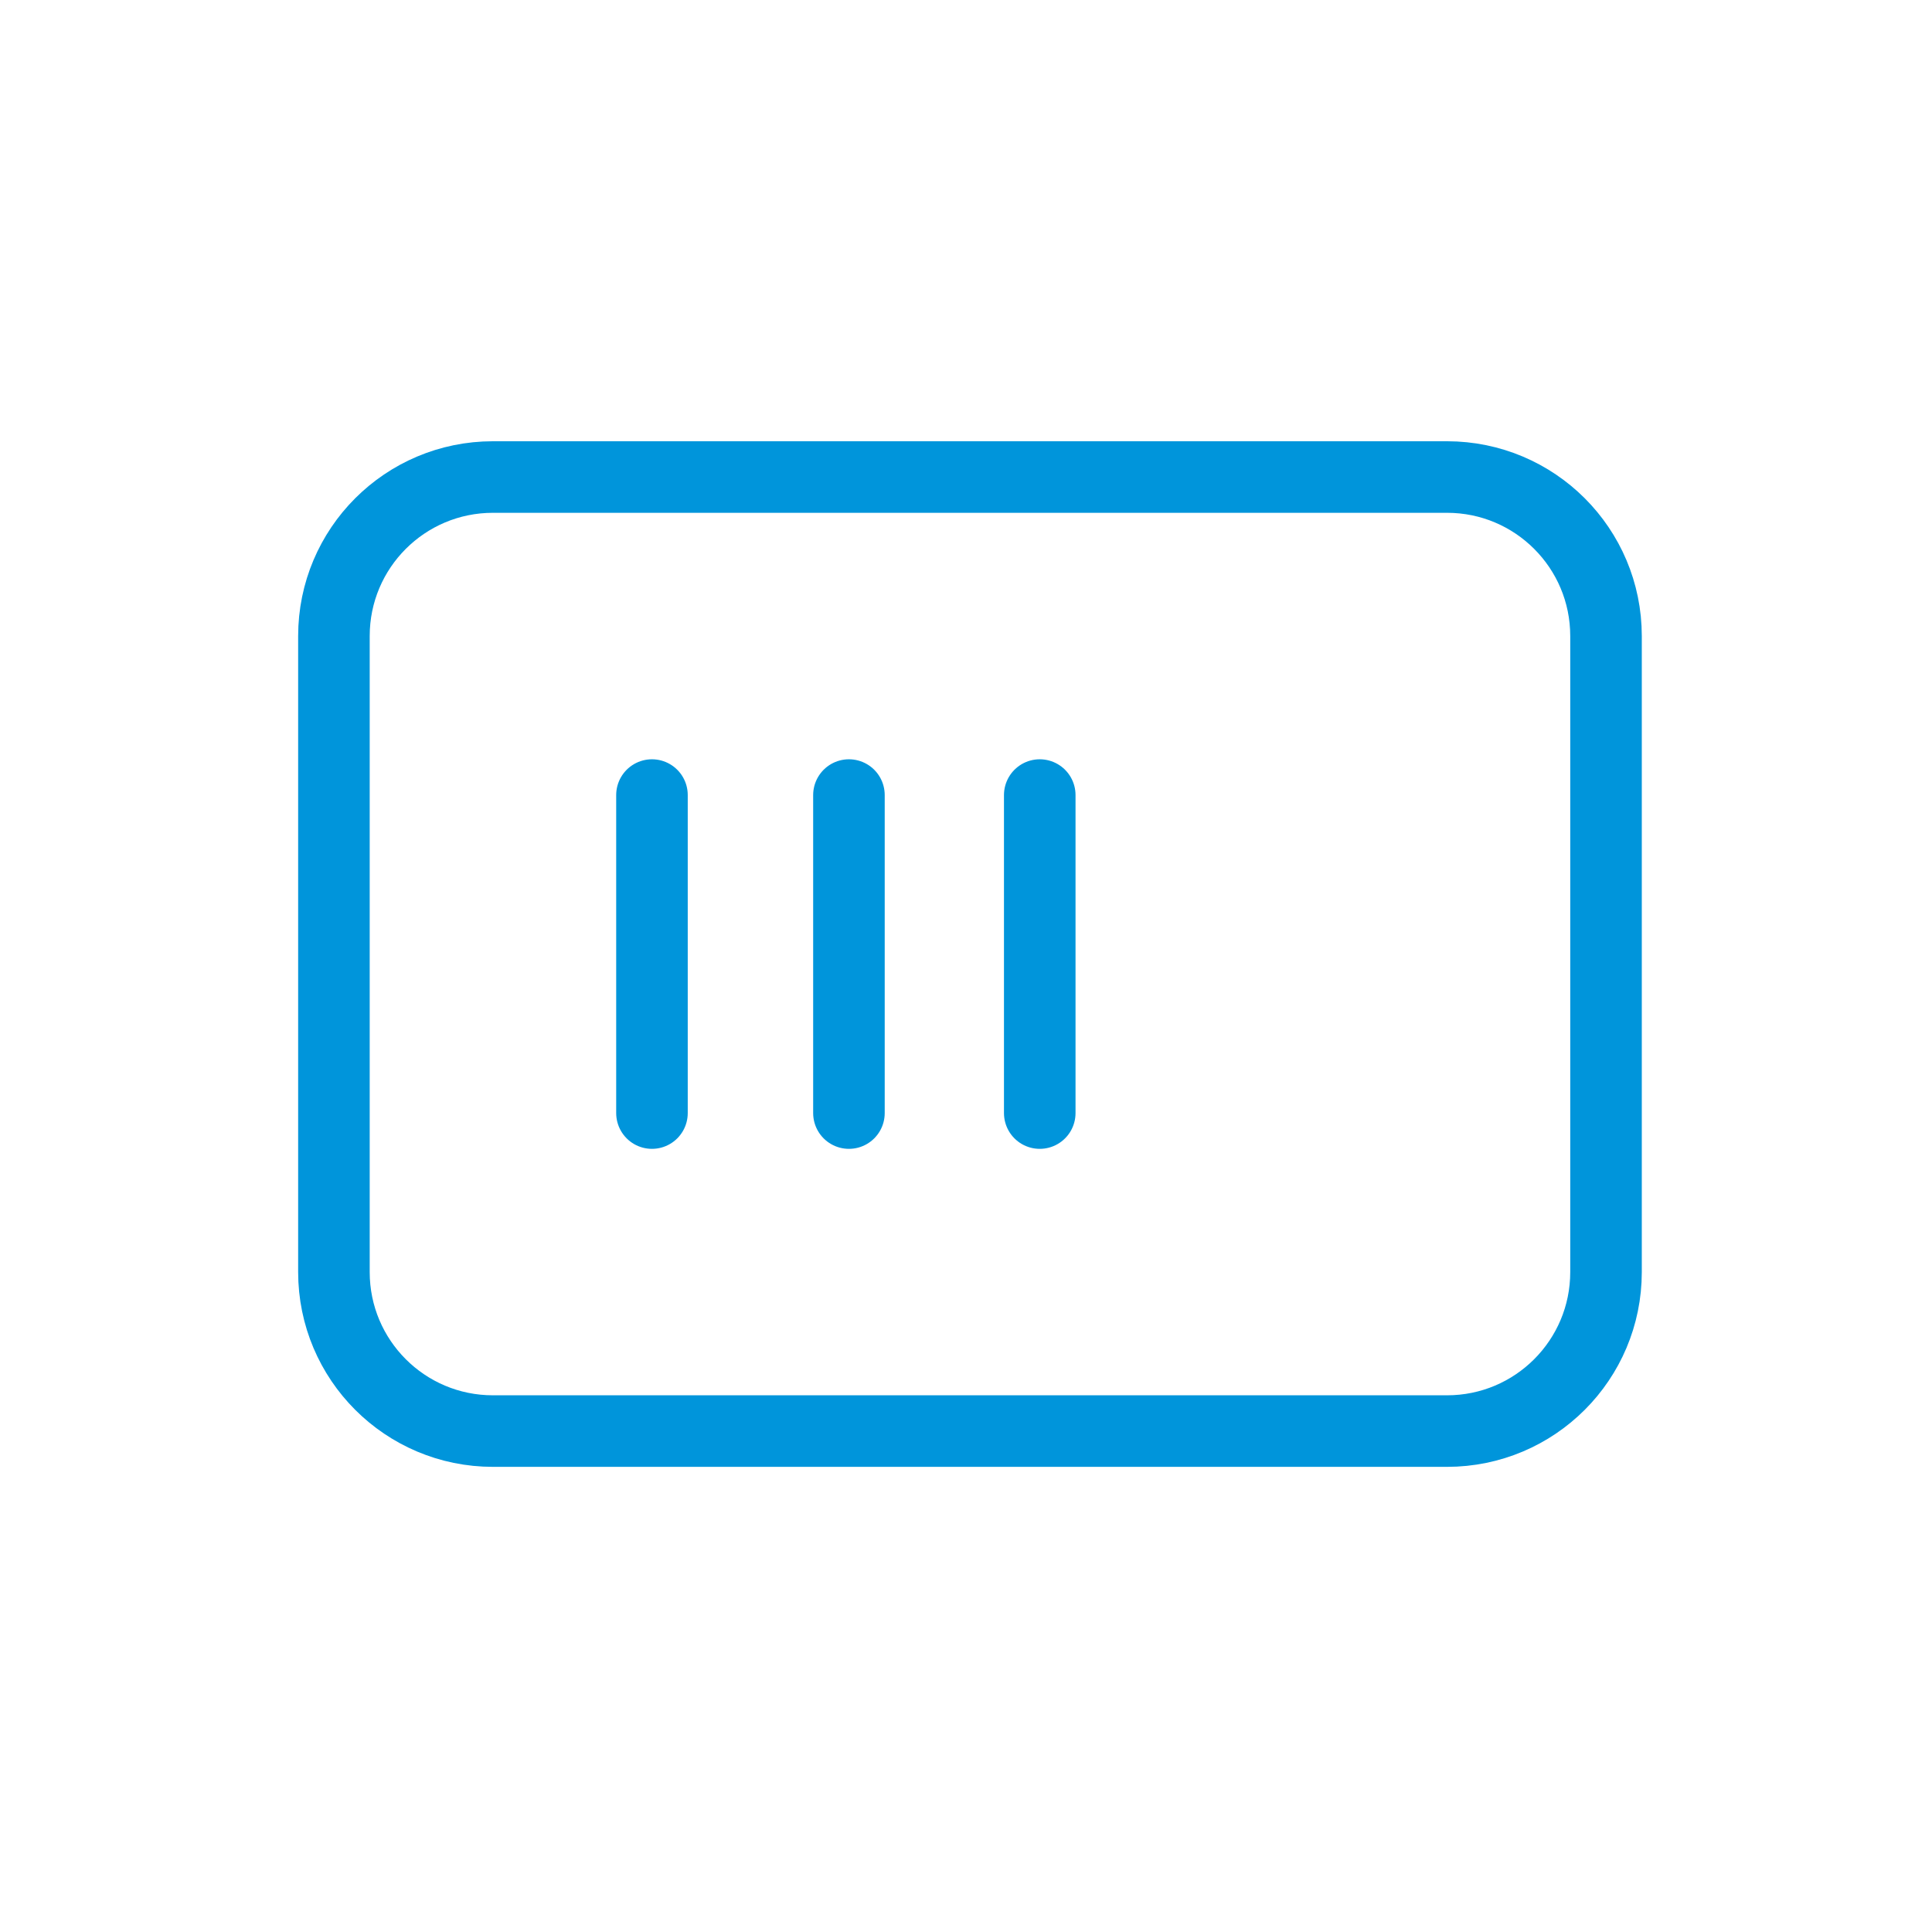
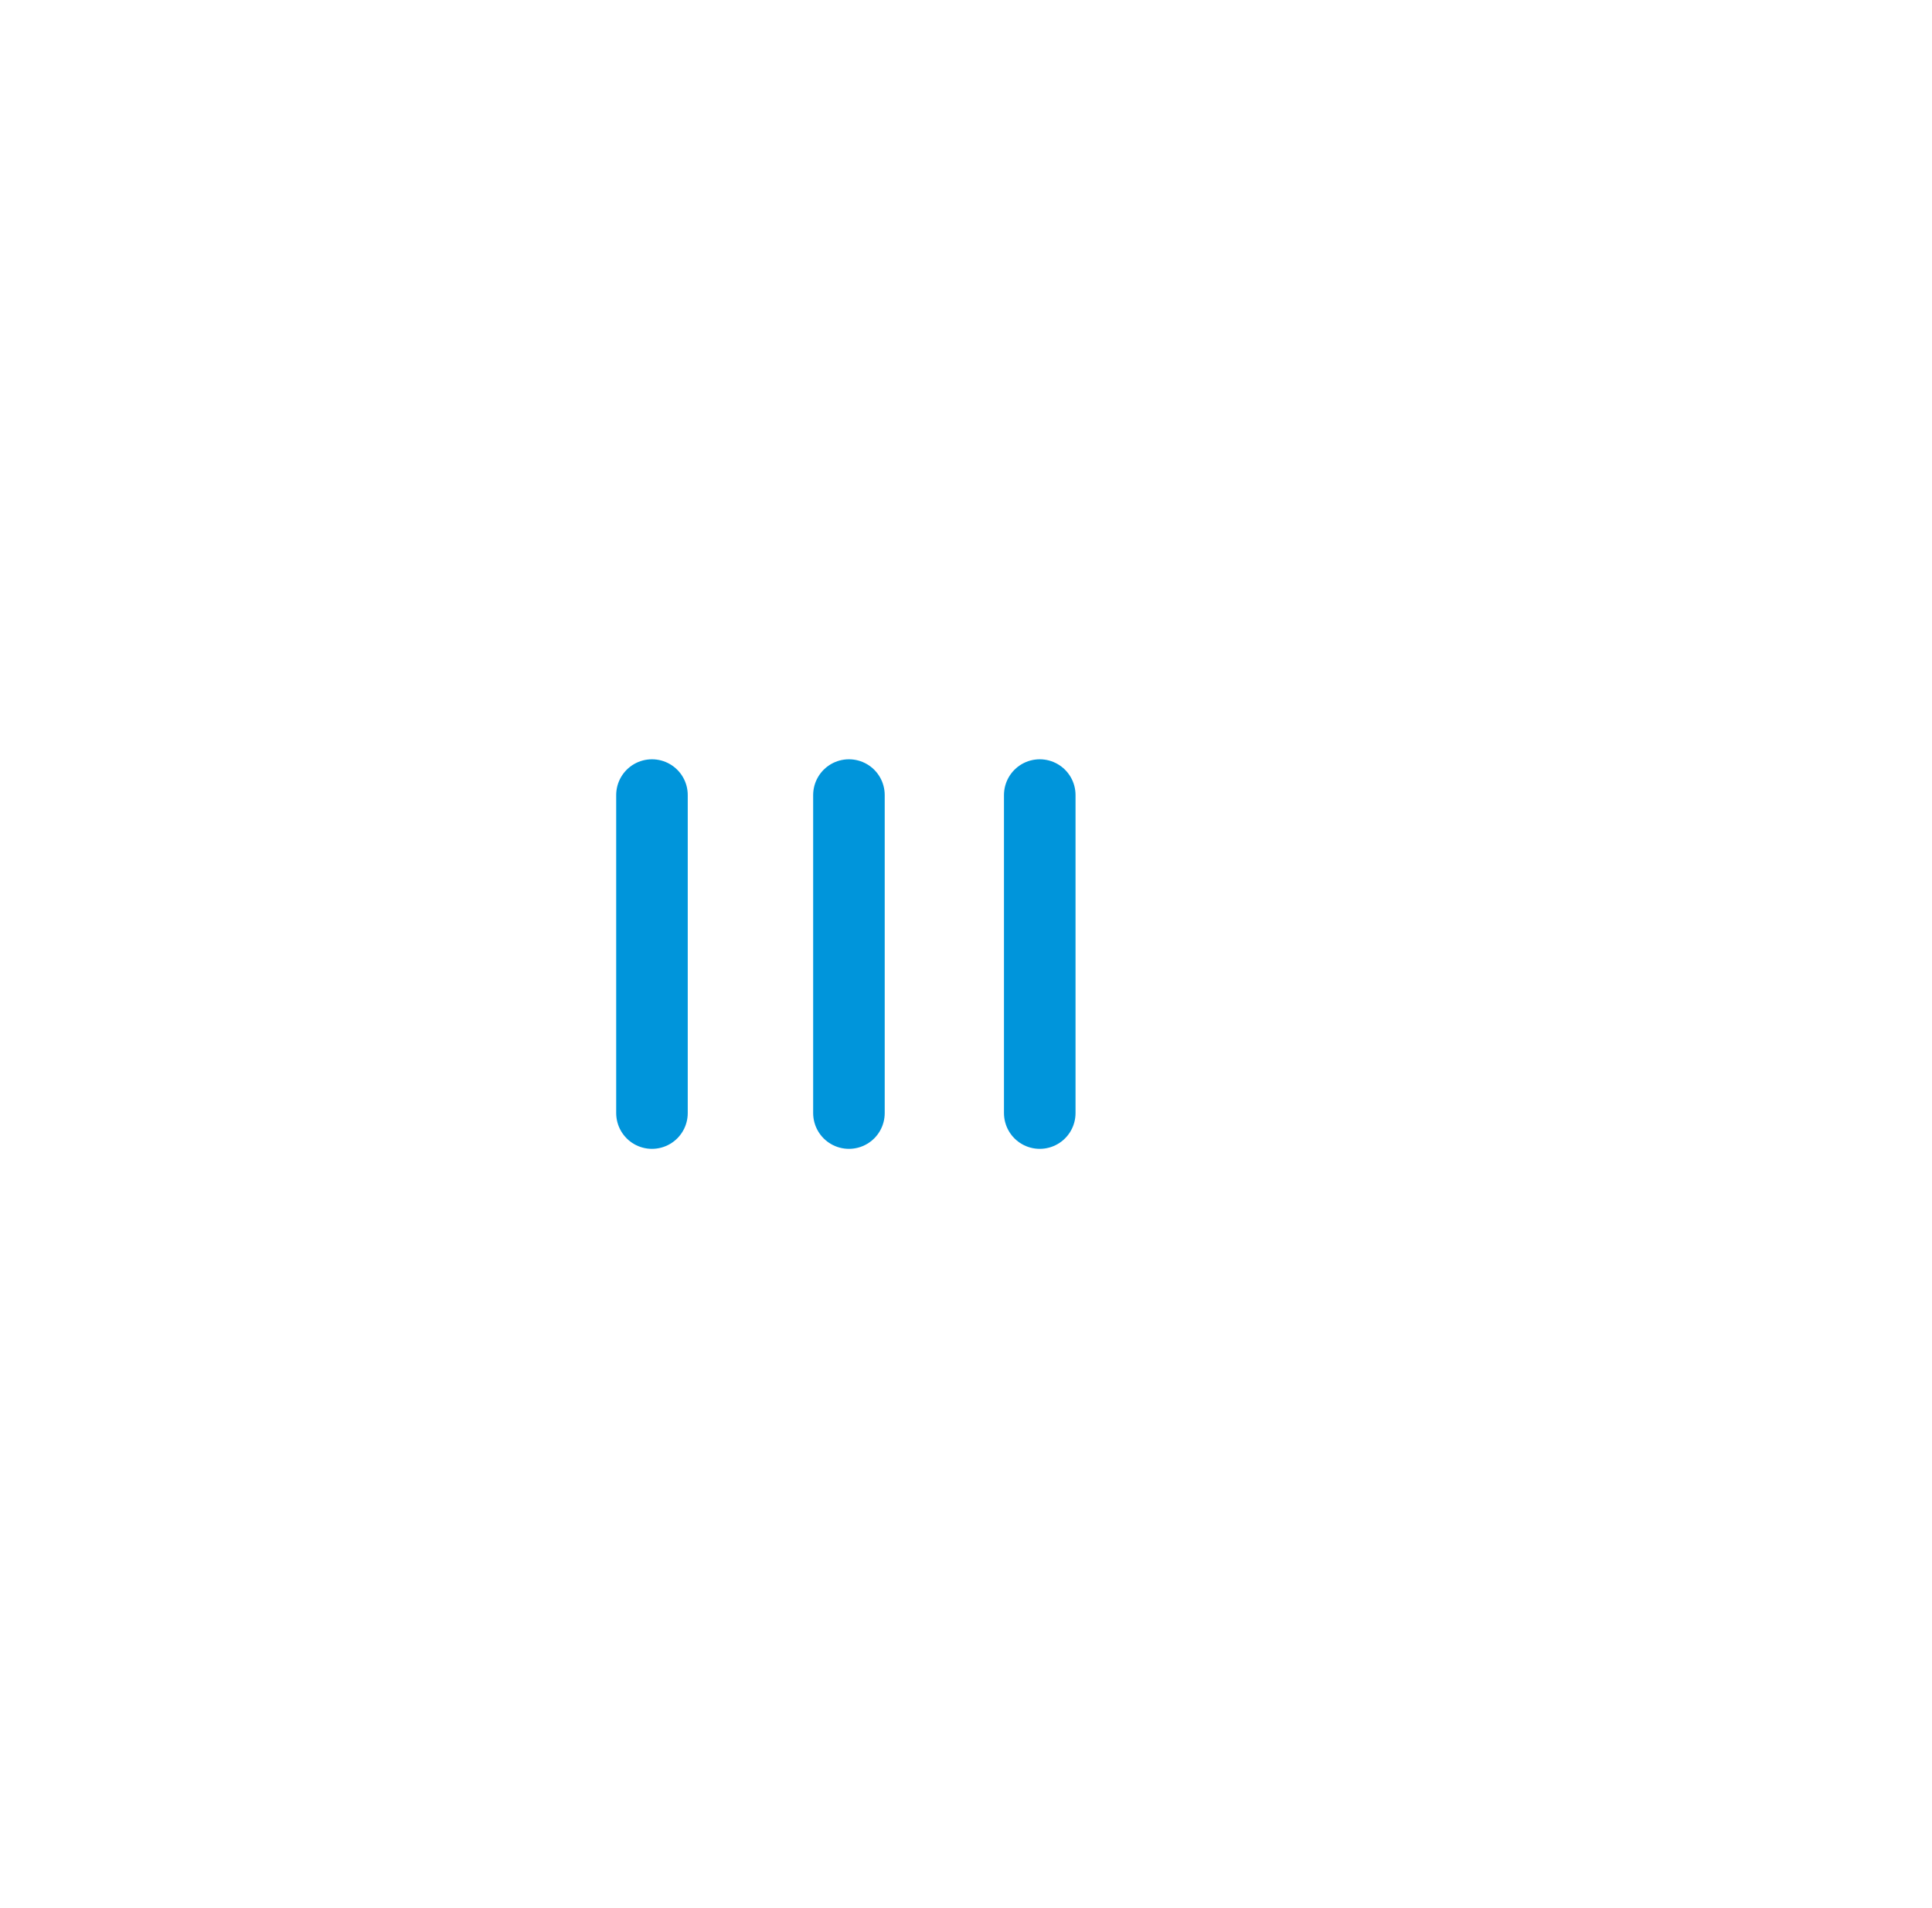
<svg xmlns="http://www.w3.org/2000/svg" width="81" height="80" viewBox="0 0 81 80" fill="none">
  <path d="M27.334 33.334V46.667" stroke="#0095DB" stroke-width="3" stroke-linecap="round" stroke-linejoin="round" />
  <path d="M35.592 33.334V46.667" stroke="#0095DB" stroke-width="3" stroke-linecap="round" stroke-linejoin="round" />
  <path d="M43.592 33.334V46.667" stroke="#0095DB" stroke-width="3" stroke-linecap="round" stroke-linejoin="round" />
-   <path fill-rule="evenodd" clip-rule="evenodd" d="M60.667 60H20.667C16.983 60 14 57.017 14 53.333V26.667C14 22.983 16.983 20 20.667 20H60.667C64.35 20 67.333 22.983 67.333 26.667V53.333C67.333 57.017 64.35 60 60.667 60Z" stroke="#0095DB" stroke-width="3" stroke-linecap="round" stroke-linejoin="round" />
</svg>